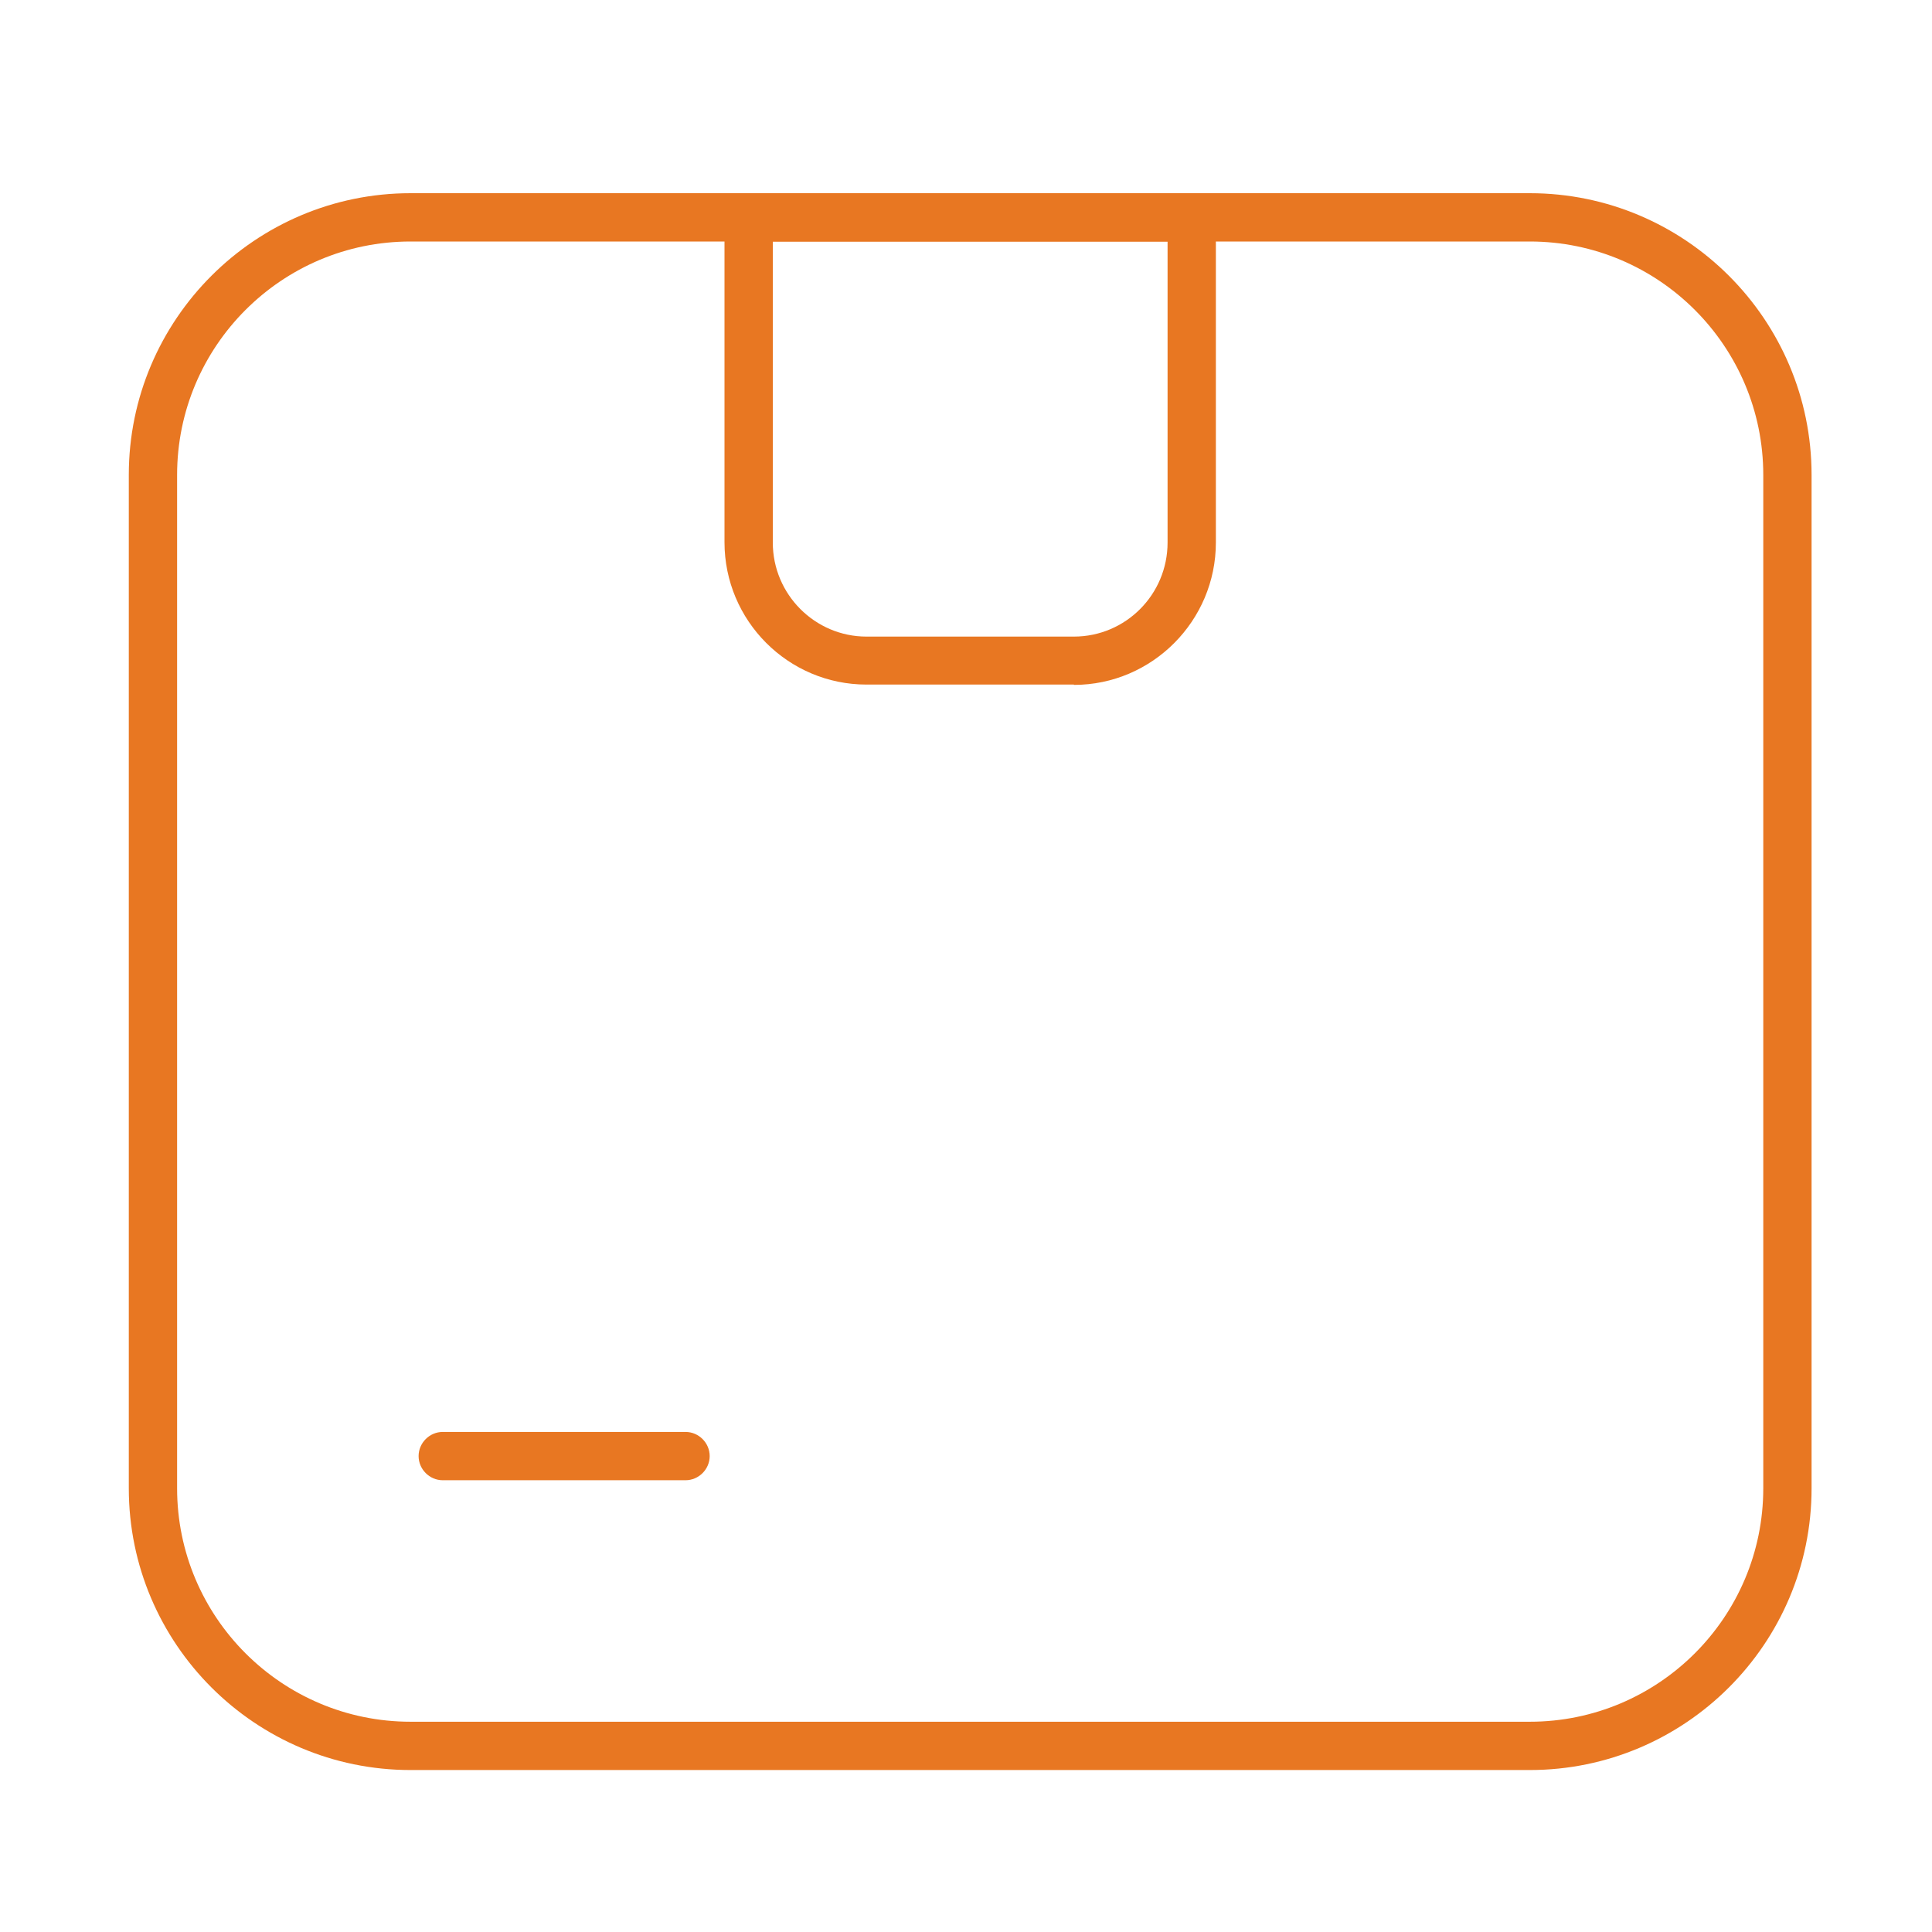
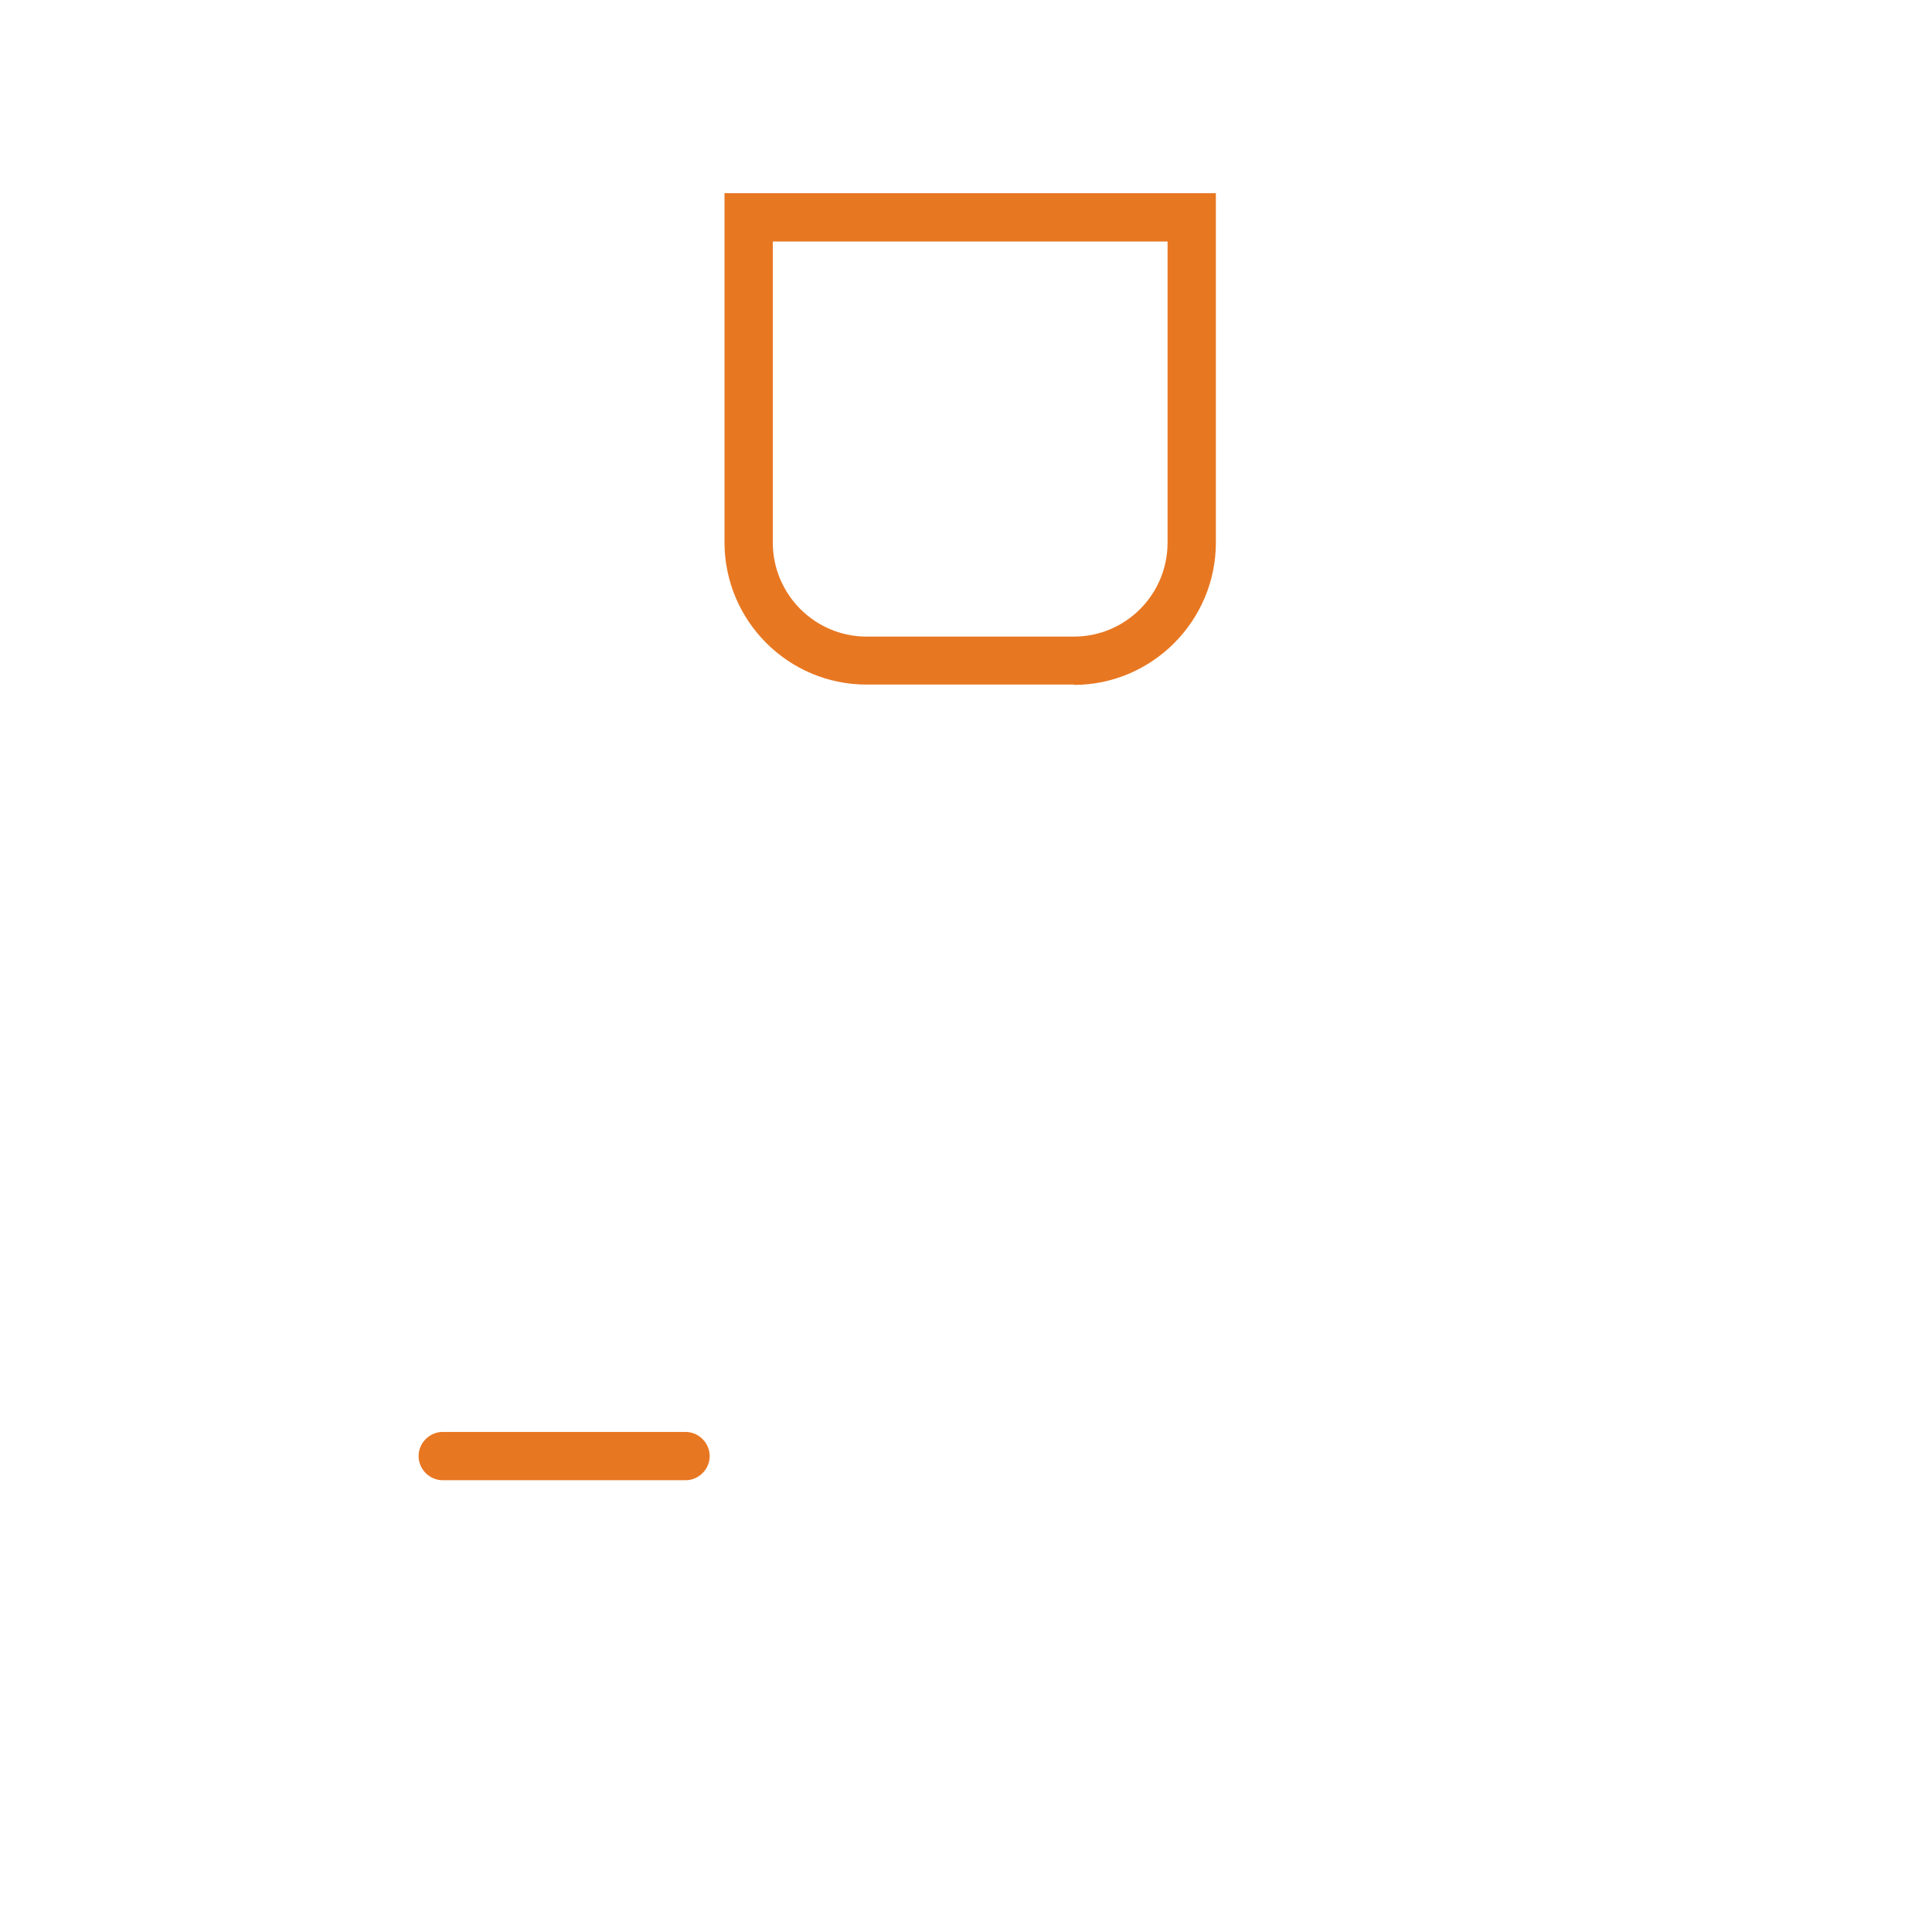
<svg xmlns="http://www.w3.org/2000/svg" fill="none" viewBox="0 0 42 42" height="42" width="42">
-   <path fill="#E87722" d="M33.257 38.479H8.925C5.551 38.479 2.8 35.735 2.8 32.354V10.325C2.8 6.944 5.551 4.2 8.925 4.2H33.257C36.631 4.2 39.382 6.944 39.382 10.325V32.354C39.382 35.735 36.631 38.479 33.257 38.479ZM8.925 5.25C6.125 5.25 3.85 7.525 3.85 10.325V32.354C3.85 35.154 6.125 37.429 8.925 37.429H33.257C36.057 37.429 38.332 35.154 38.332 32.354V10.325C38.332 7.525 36.057 5.25 33.257 5.25H8.925Z" />
  <path fill="#E87722" d="M23.345 14.882H18.837C17.136 14.882 15.75 13.496 15.75 11.788V4.2H26.432V11.795C26.432 13.496 25.046 14.889 23.345 14.889V14.882ZM16.8 5.25V11.795C16.8 12.922 17.717 13.839 18.837 13.839H23.345C24.472 13.839 25.382 12.922 25.382 11.795V5.25H16.8Z" />
-   <path fill="#E87722" d="M14.903 32.179H9.625C9.338 32.179 9.1 31.941 9.1 31.654C9.1 31.367 9.338 31.129 9.625 31.129H14.903C15.19 31.129 15.428 31.367 15.428 31.654C15.428 31.941 15.19 32.179 14.903 32.179Z" />
+   <path fill="#E87722" d="M14.903 32.179H9.625C9.338 32.179 9.1 31.941 9.1 31.654C9.1 31.367 9.338 31.129 9.625 31.129H14.903C15.19 31.129 15.428 31.367 15.428 31.654C15.428 31.941 15.19 32.179 14.903 32.179" />
</svg>